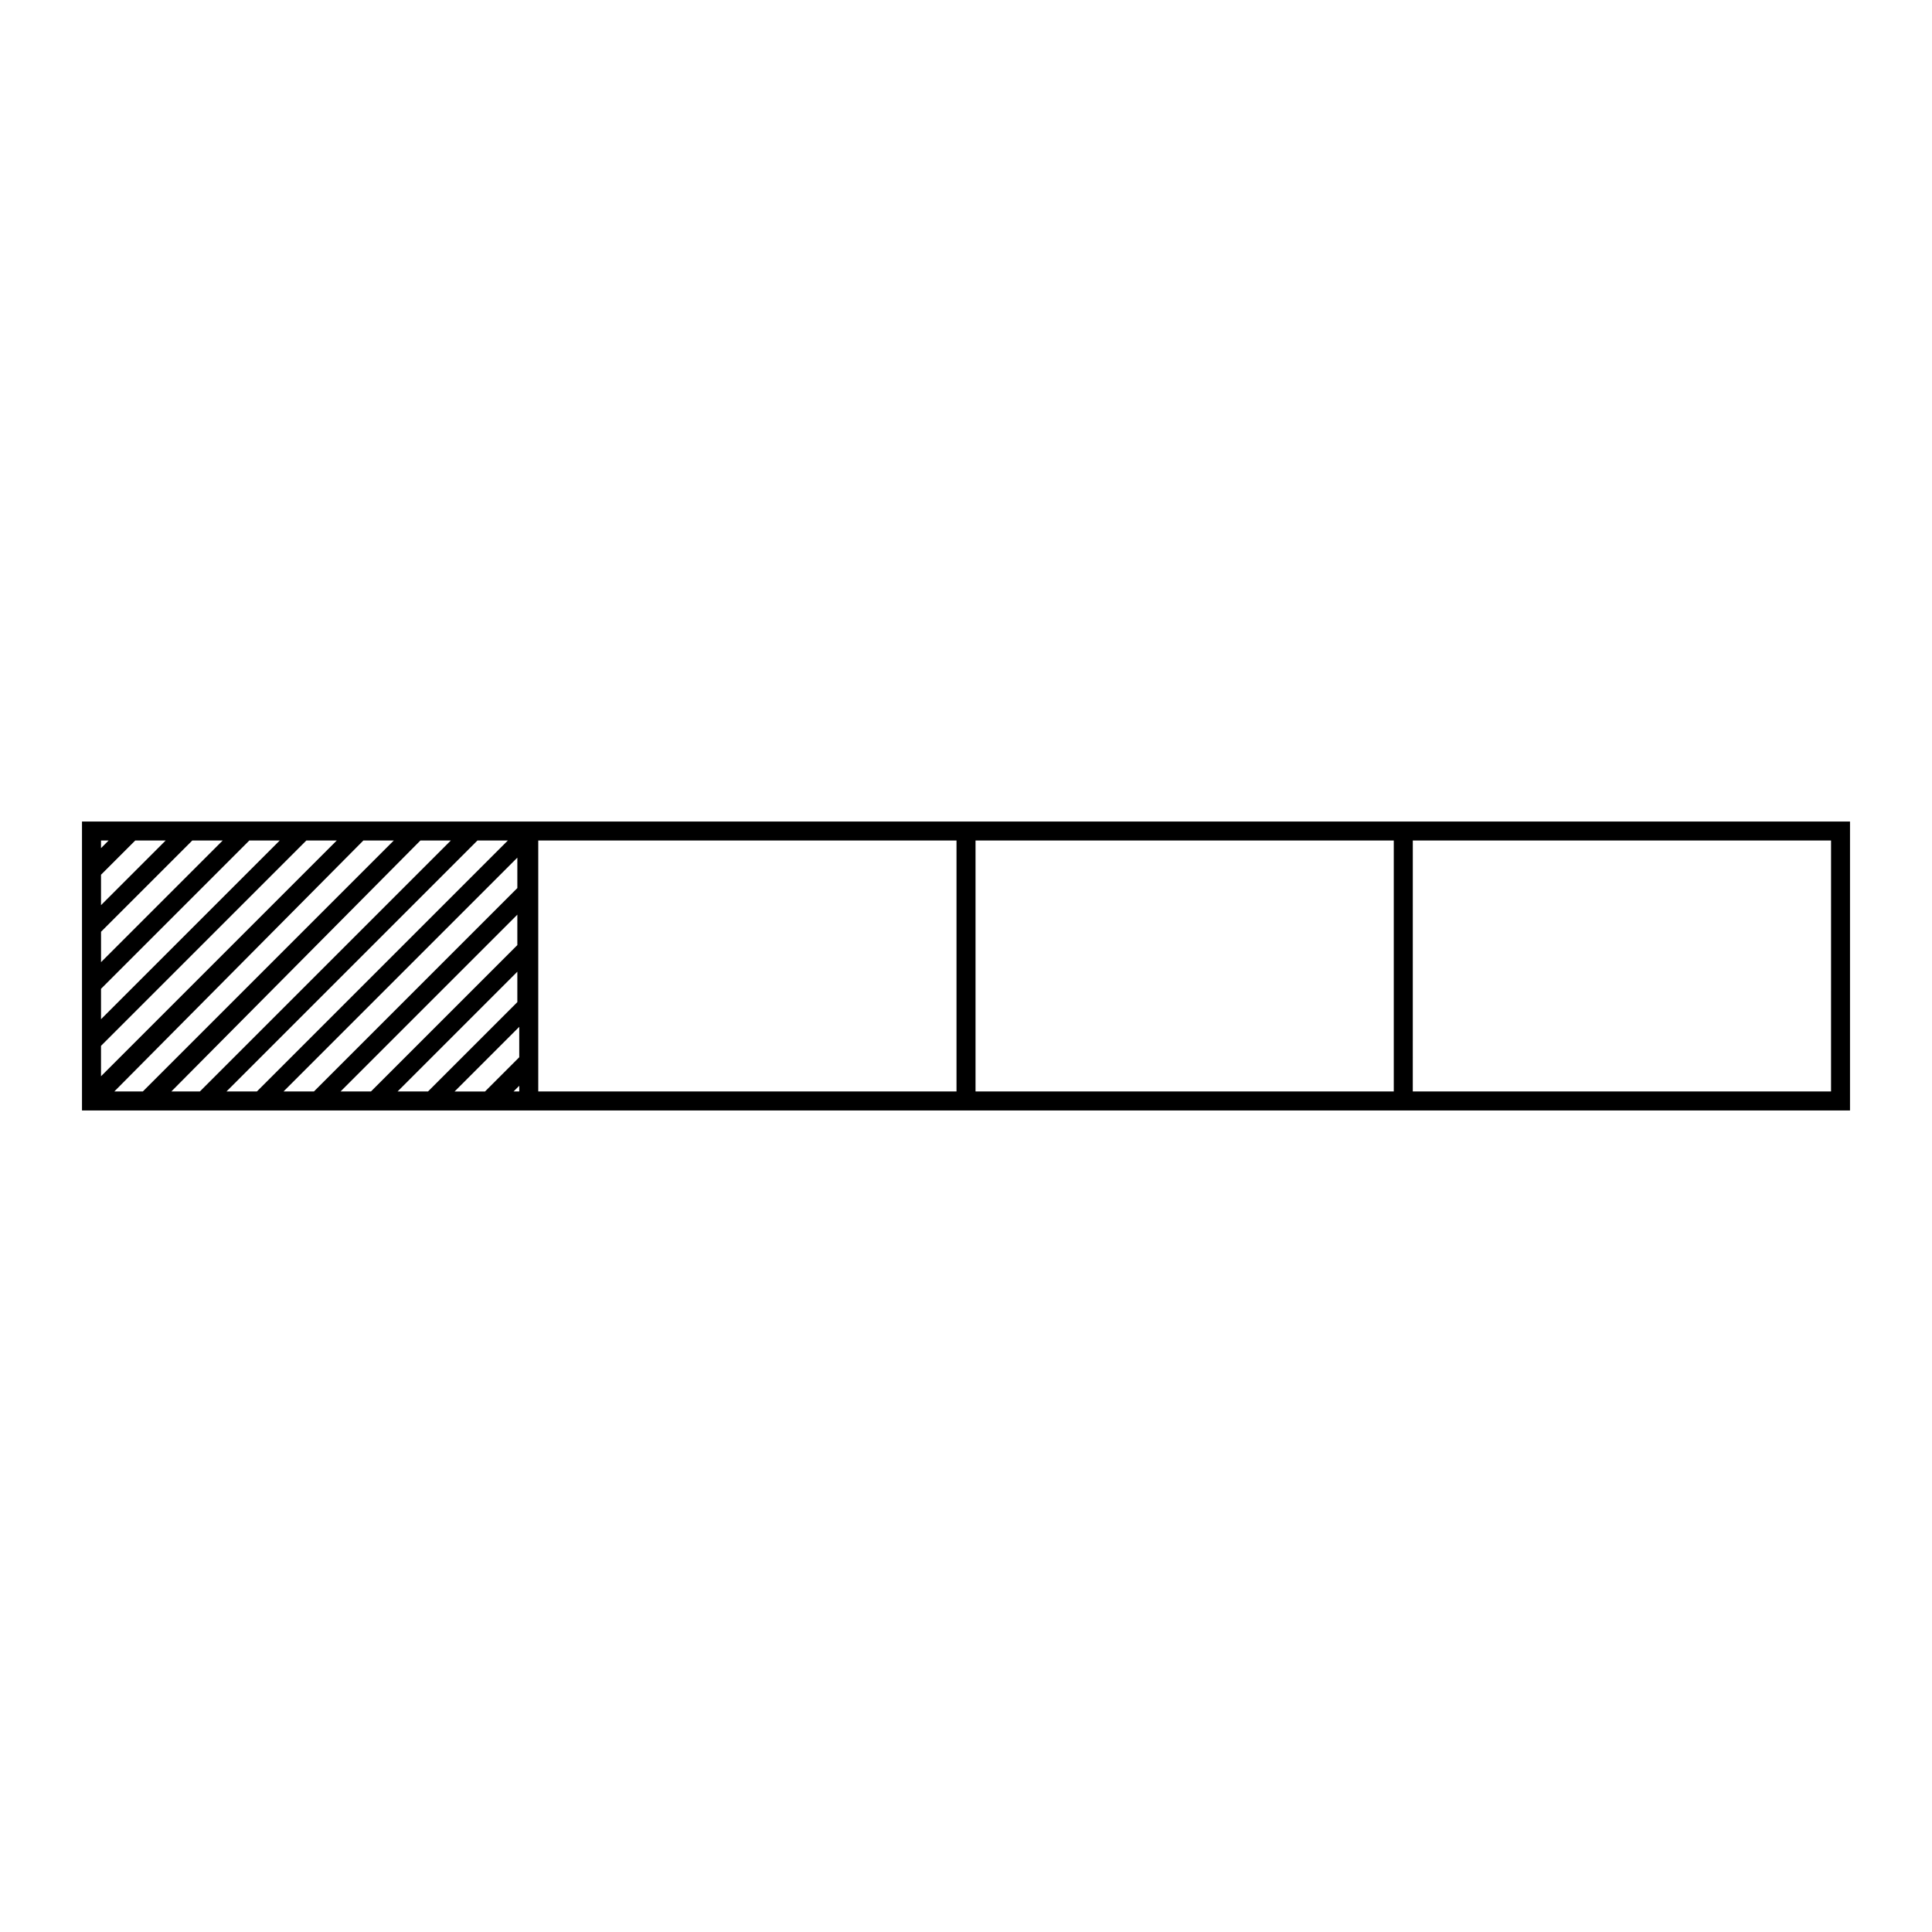
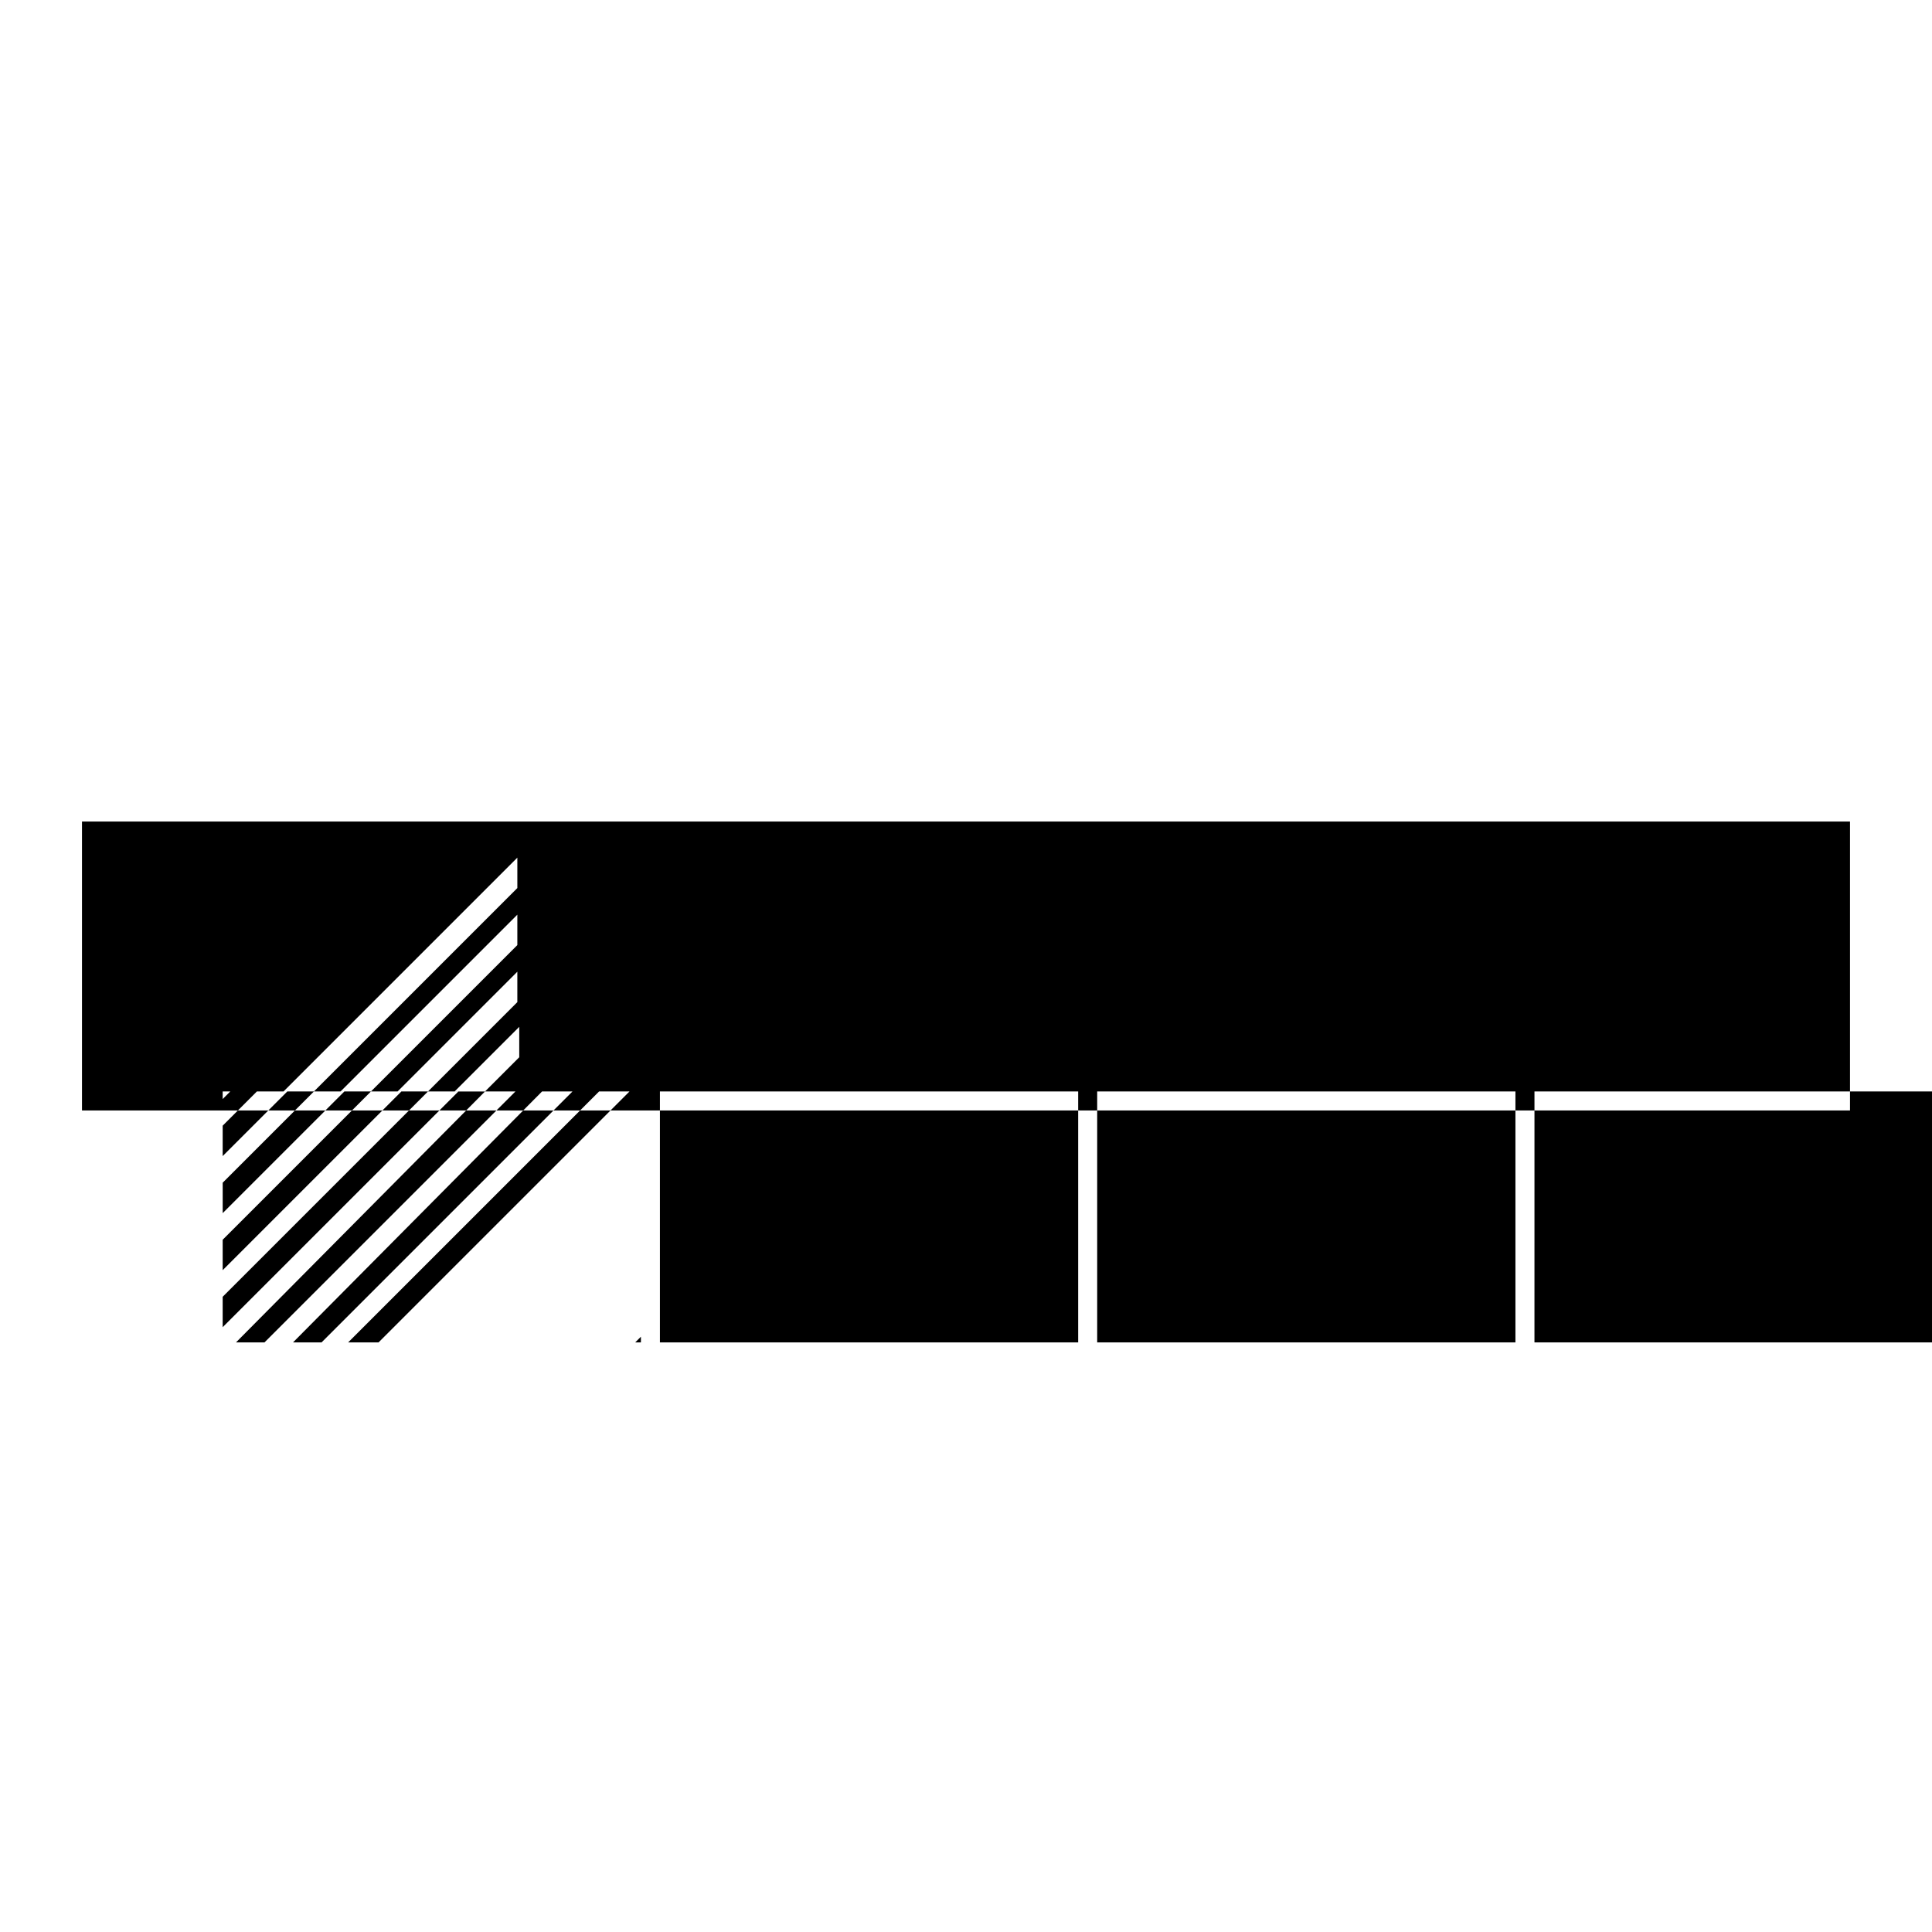
<svg xmlns="http://www.w3.org/2000/svg" fill="#000000" width="800px" height="800px" version="1.1" viewBox="144 144 512 512">
-   <path d="m165.73 361.71v76.578h468.54v-76.578zm91.695 71.539h-8.062l31.738-31.738v8.062zm24.18-17.129v8.062l-9.07 9.07h-8.062zm-39.297 17.129h-8.062l46.855-46.855v8.062zm-15.113 0h-8.062l61.969-61.969v8.062zm-32.242-66.504h8.062l-32.242 32.242v-8.062zm-24.184 17.129v-8.062l9.07-9.07h8.062zm39.297-17.129h8.062l-47.359 47.359v-8.062zm15.113 0h8.062l-62.473 62.473v-8.062zm15.113 0h8.062l-66.504 66.504h-7.555zm15.117 0h8.062l-66.504 66.504h-7.559zm15.113 0h8.062l-66.504 66.504h-8.062zm-97.738 0-2.016 2.016v-2.016zm107.31 66.504 1.512-1.512v1.512zm117.39 0h-110.84v-66.504h110.84zm115.88 0h-110.84v-66.504h110.84zm115.88 0h-110.84l0.004-66.504h110.84z" />
+   <path d="m165.73 361.71v76.578h468.54v-76.578zm91.695 71.539h-8.062l31.738-31.738v8.062zm24.18-17.129v8.062l-9.07 9.07h-8.062zm-39.297 17.129h-8.062l46.855-46.855v8.062zm-15.113 0h-8.062l61.969-61.969v8.062zh8.062l-32.242 32.242v-8.062zm-24.184 17.129v-8.062l9.07-9.07h8.062zm39.297-17.129h8.062l-47.359 47.359v-8.062zm15.113 0h8.062l-62.473 62.473v-8.062zm15.113 0h8.062l-66.504 66.504h-7.555zm15.117 0h8.062l-66.504 66.504h-7.559zm15.113 0h8.062l-66.504 66.504h-8.062zm-97.738 0-2.016 2.016v-2.016zm107.31 66.504 1.512-1.512v1.512zm117.39 0h-110.84v-66.504h110.84zm115.88 0h-110.84v-66.504h110.84zm115.88 0h-110.84l0.004-66.504h110.84z" />
</svg>